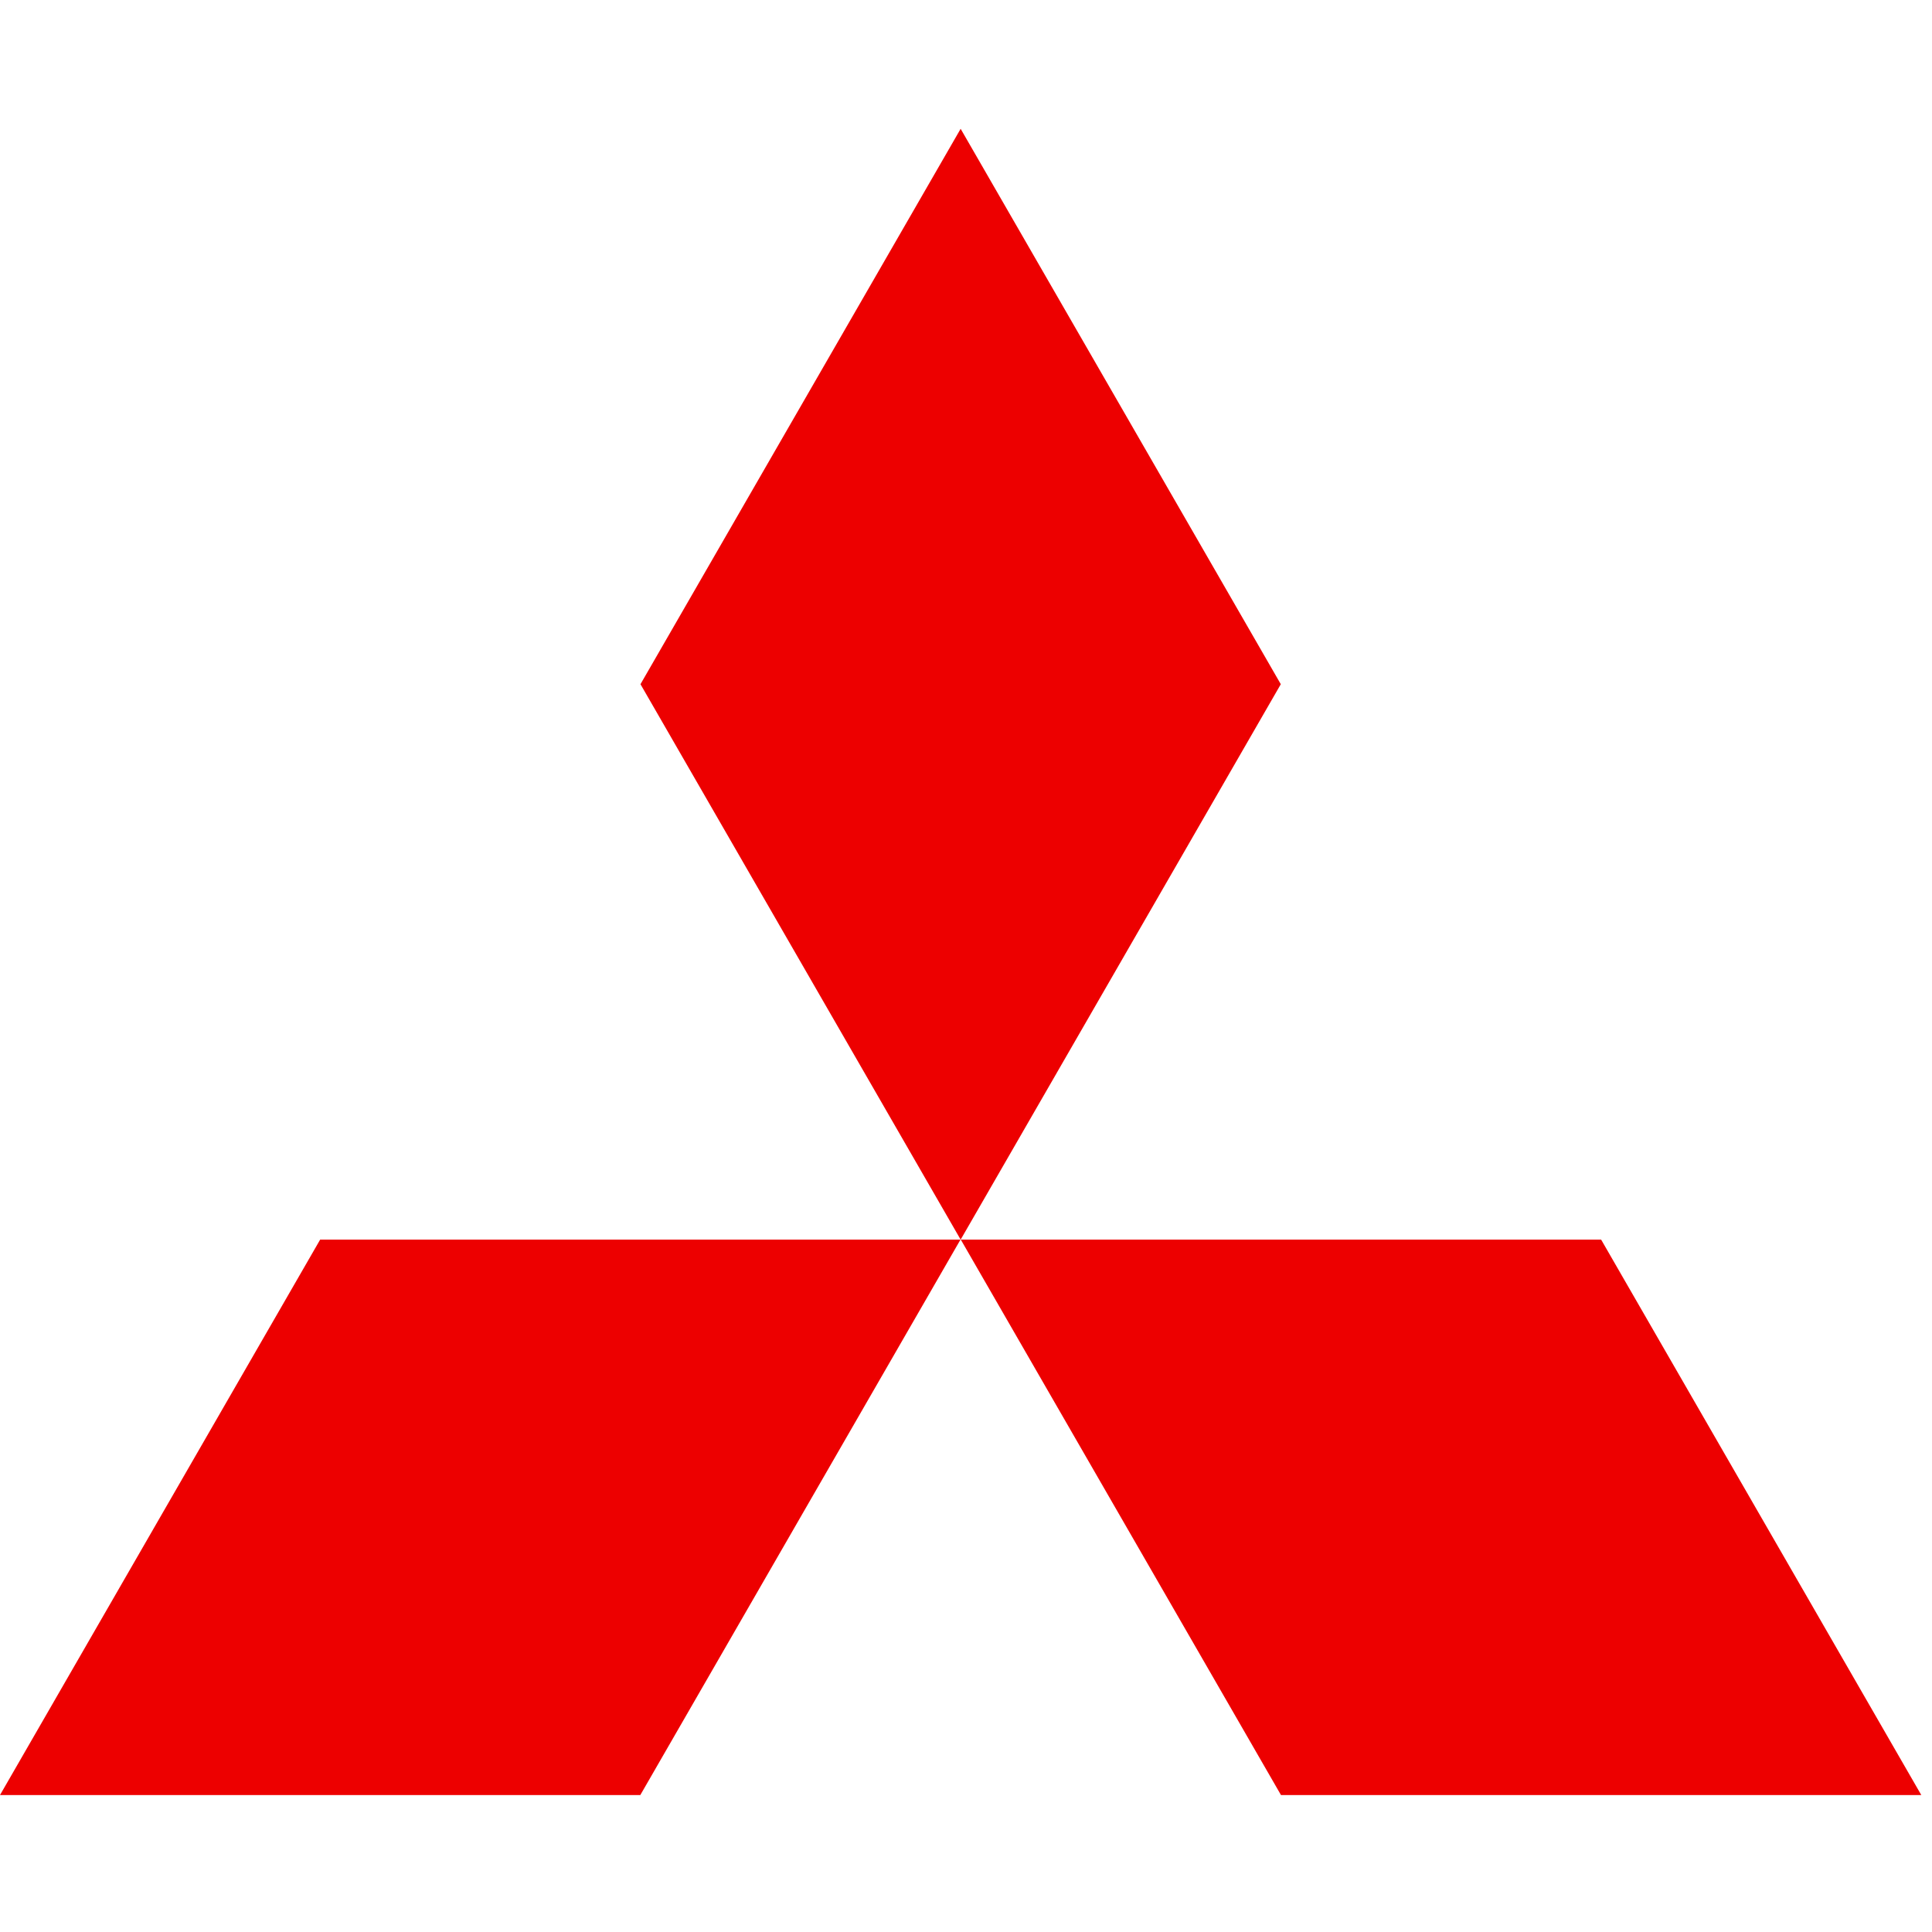
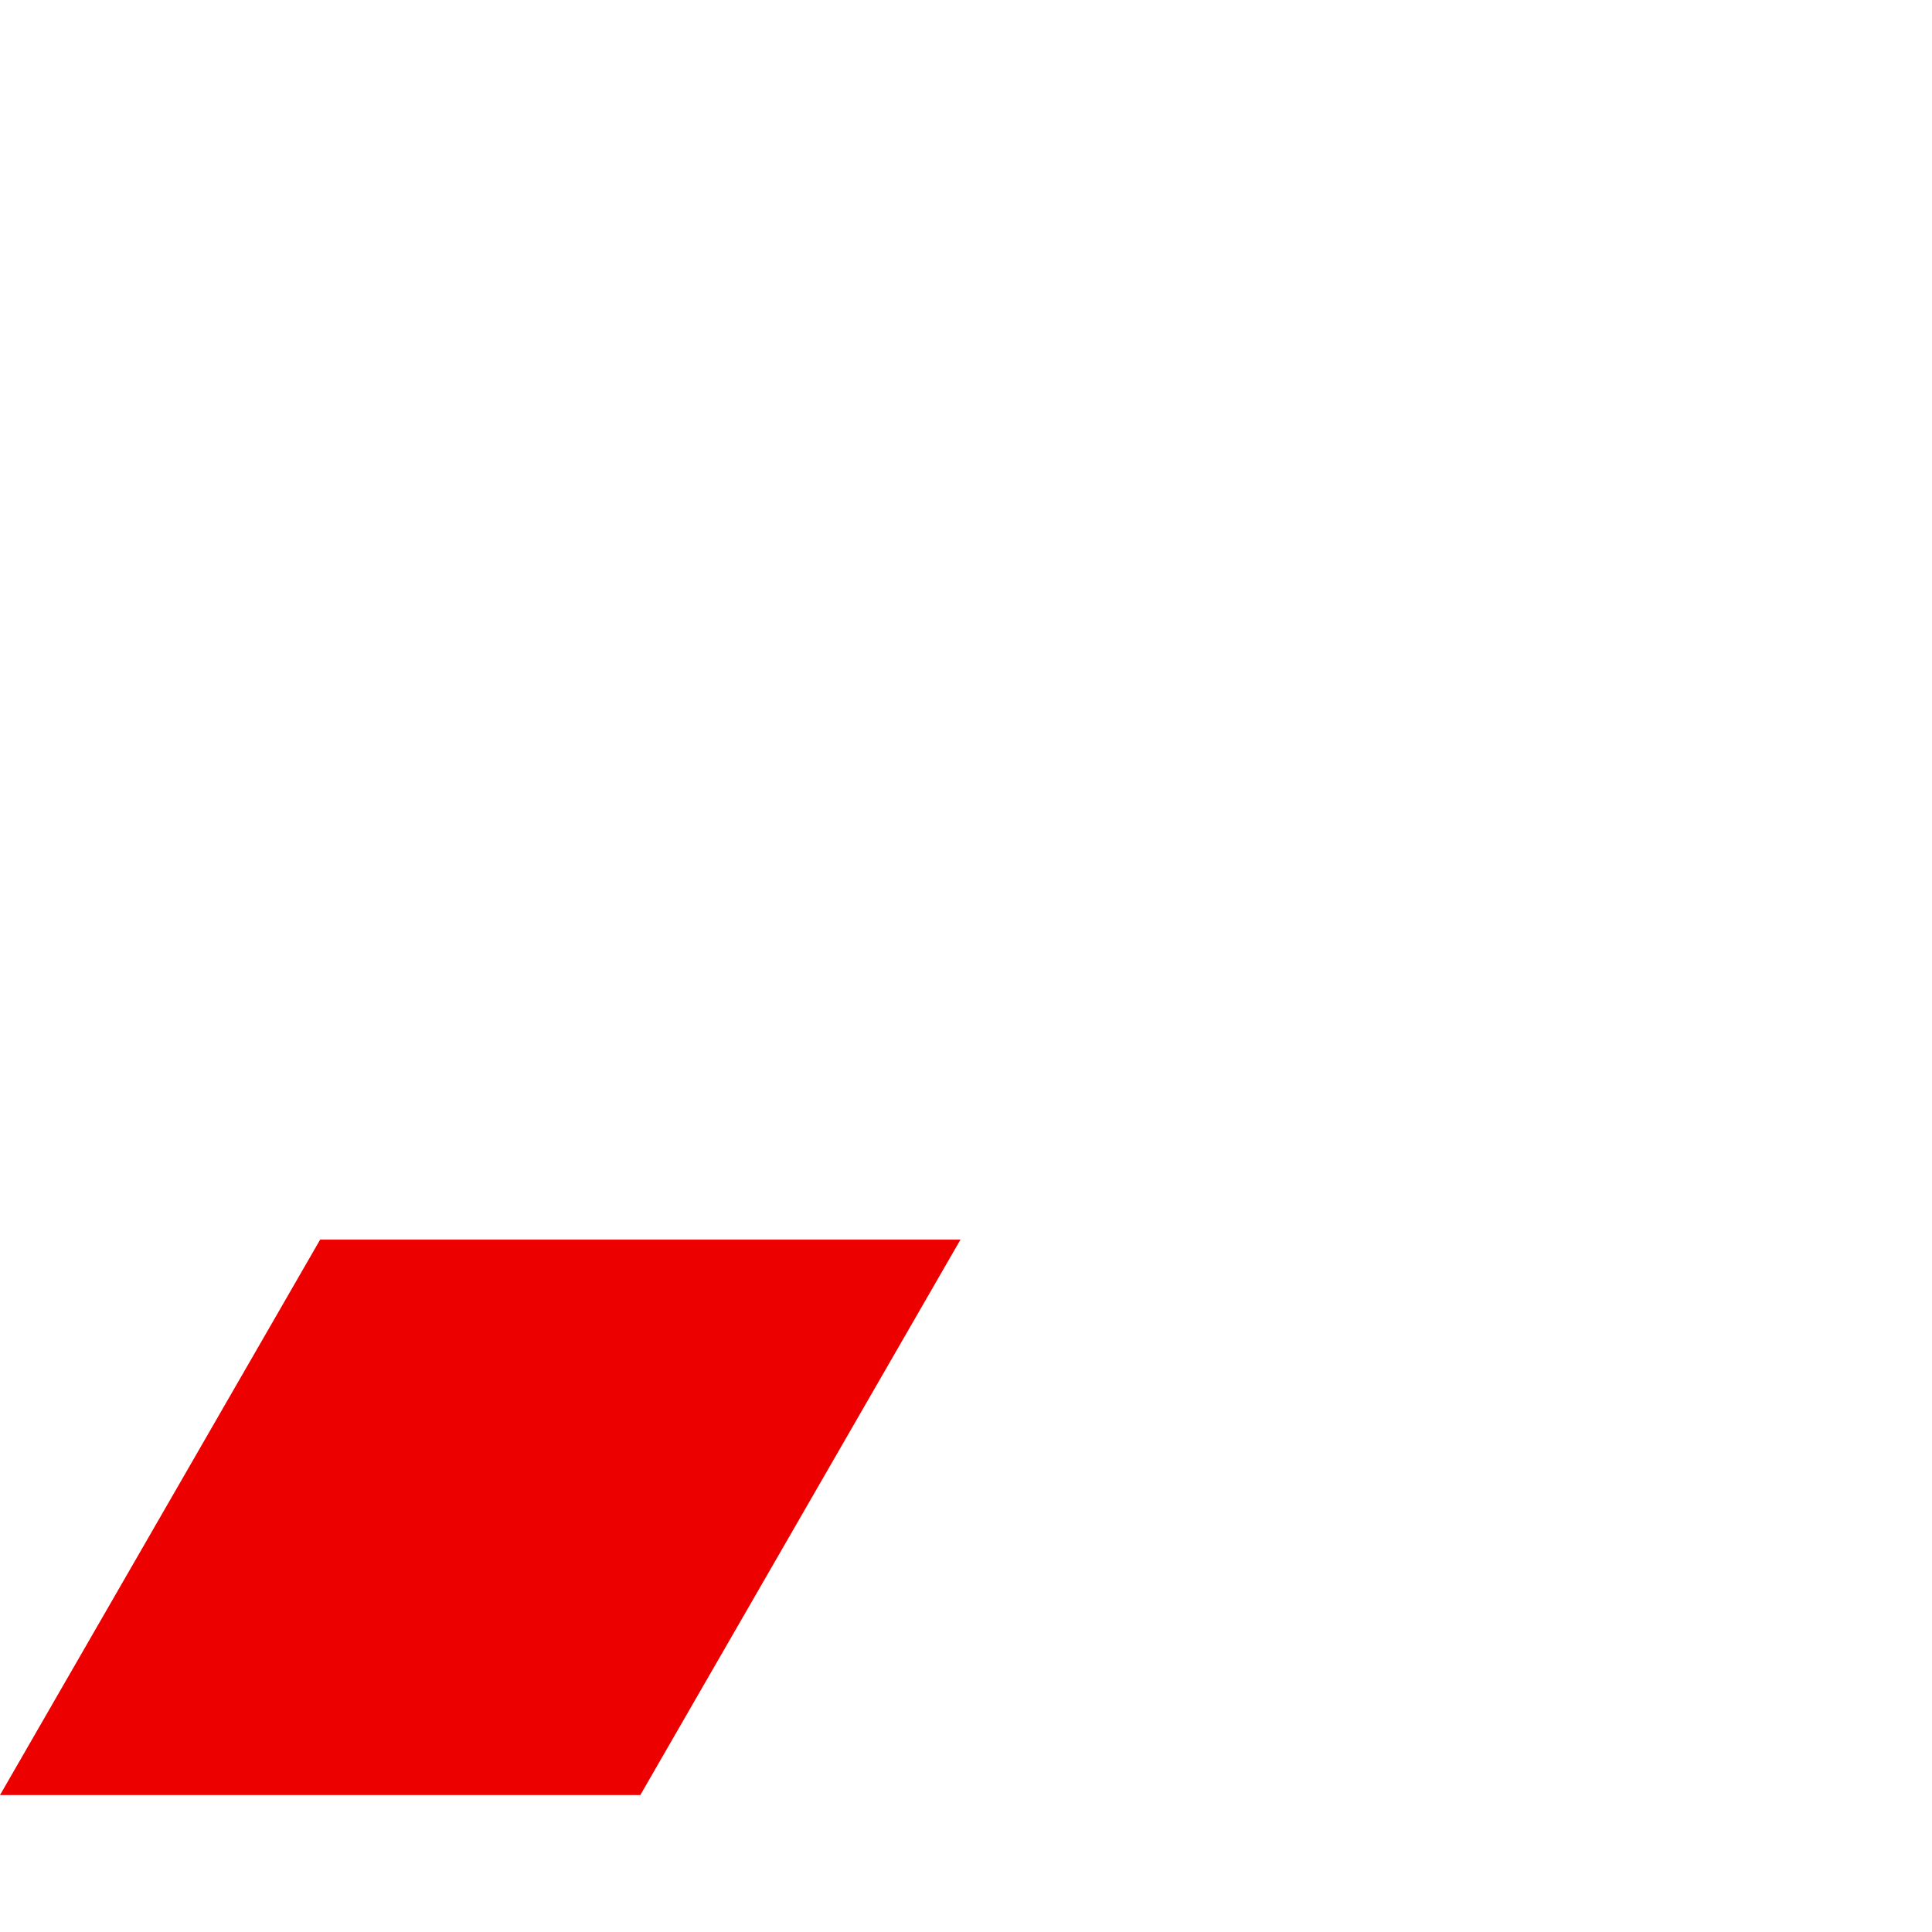
<svg xmlns="http://www.w3.org/2000/svg" width="180" height="180" viewBox="0 0 180 180" fill="none">
-   <path fill-rule="evenodd" clip-rule="evenodd" d="M59.672 63.746L89.501 115.493L119.329 63.746L89.501 12L59.672 63.746Z" fill="#ED0000" />
-   <path fill-rule="evenodd" clip-rule="evenodd" d="M149.174 115.492L89.516 115.494L119.345 167.24H179.002L149.174 115.492Z" fill="#ED0000" />
  <path fill-rule="evenodd" clip-rule="evenodd" d="M29.828 115.492L89.485 115.494L59.657 167.24H0L29.828 115.492Z" fill="#ED0000" />
</svg>